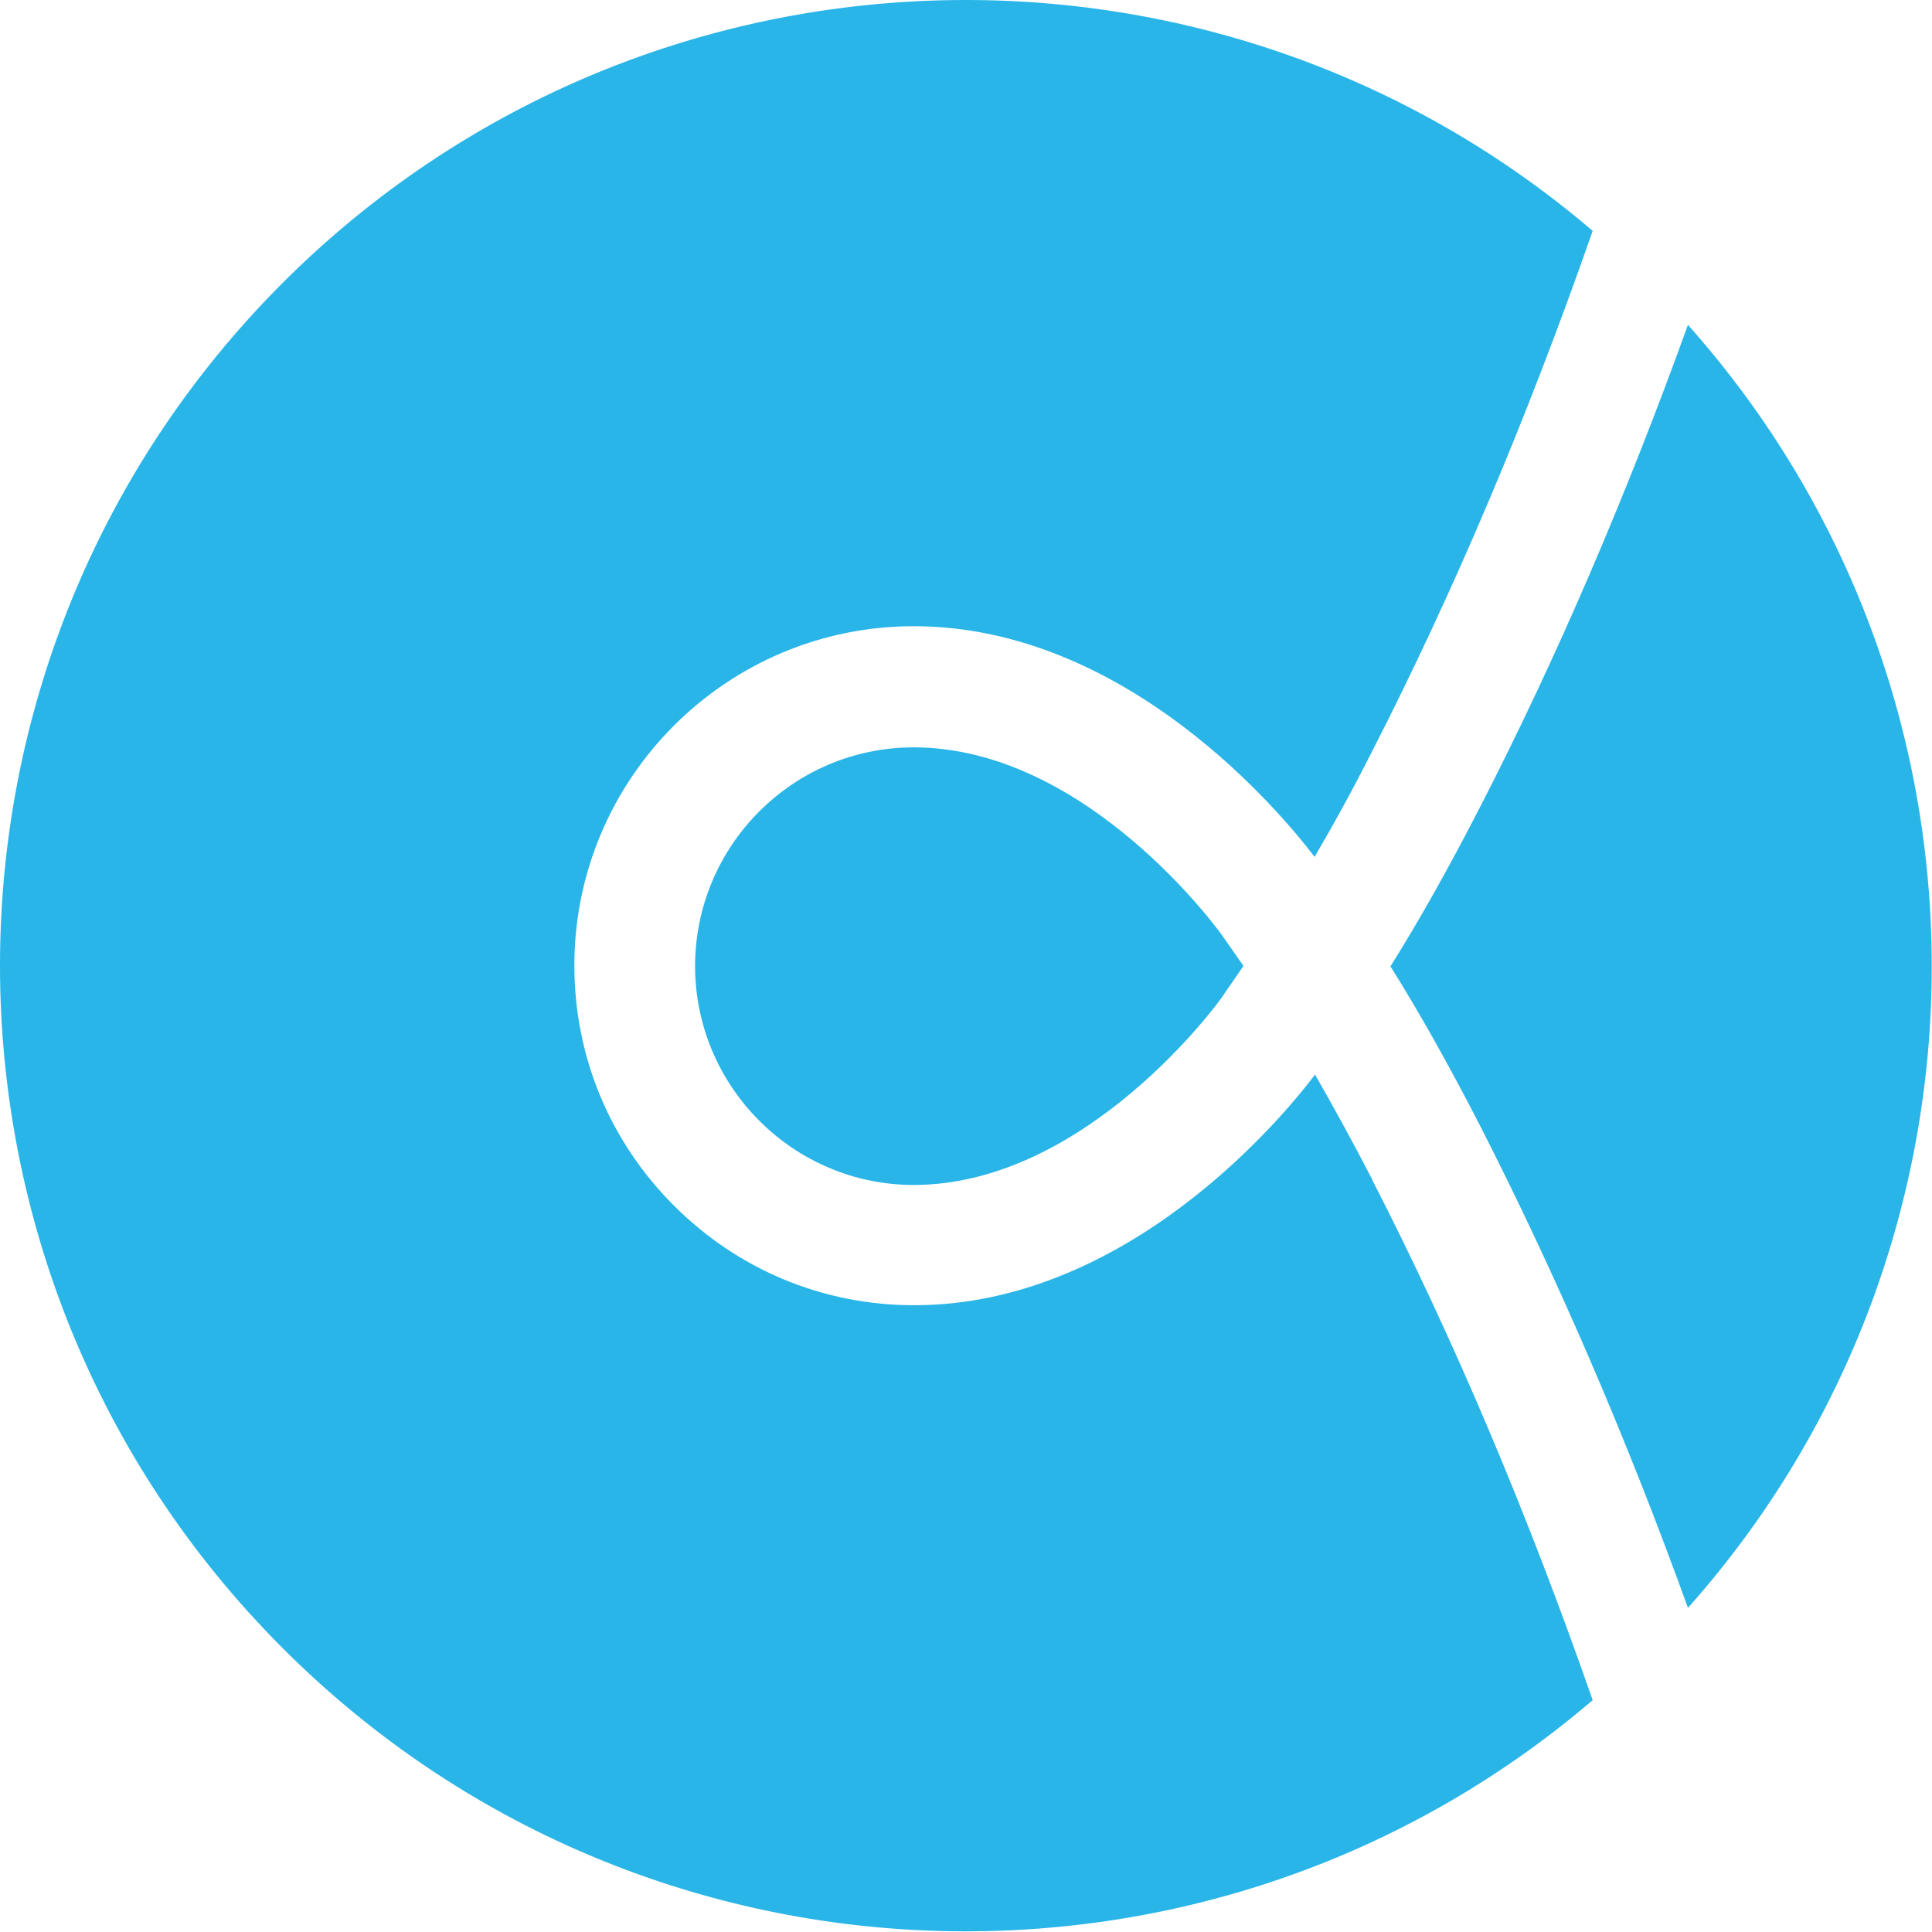
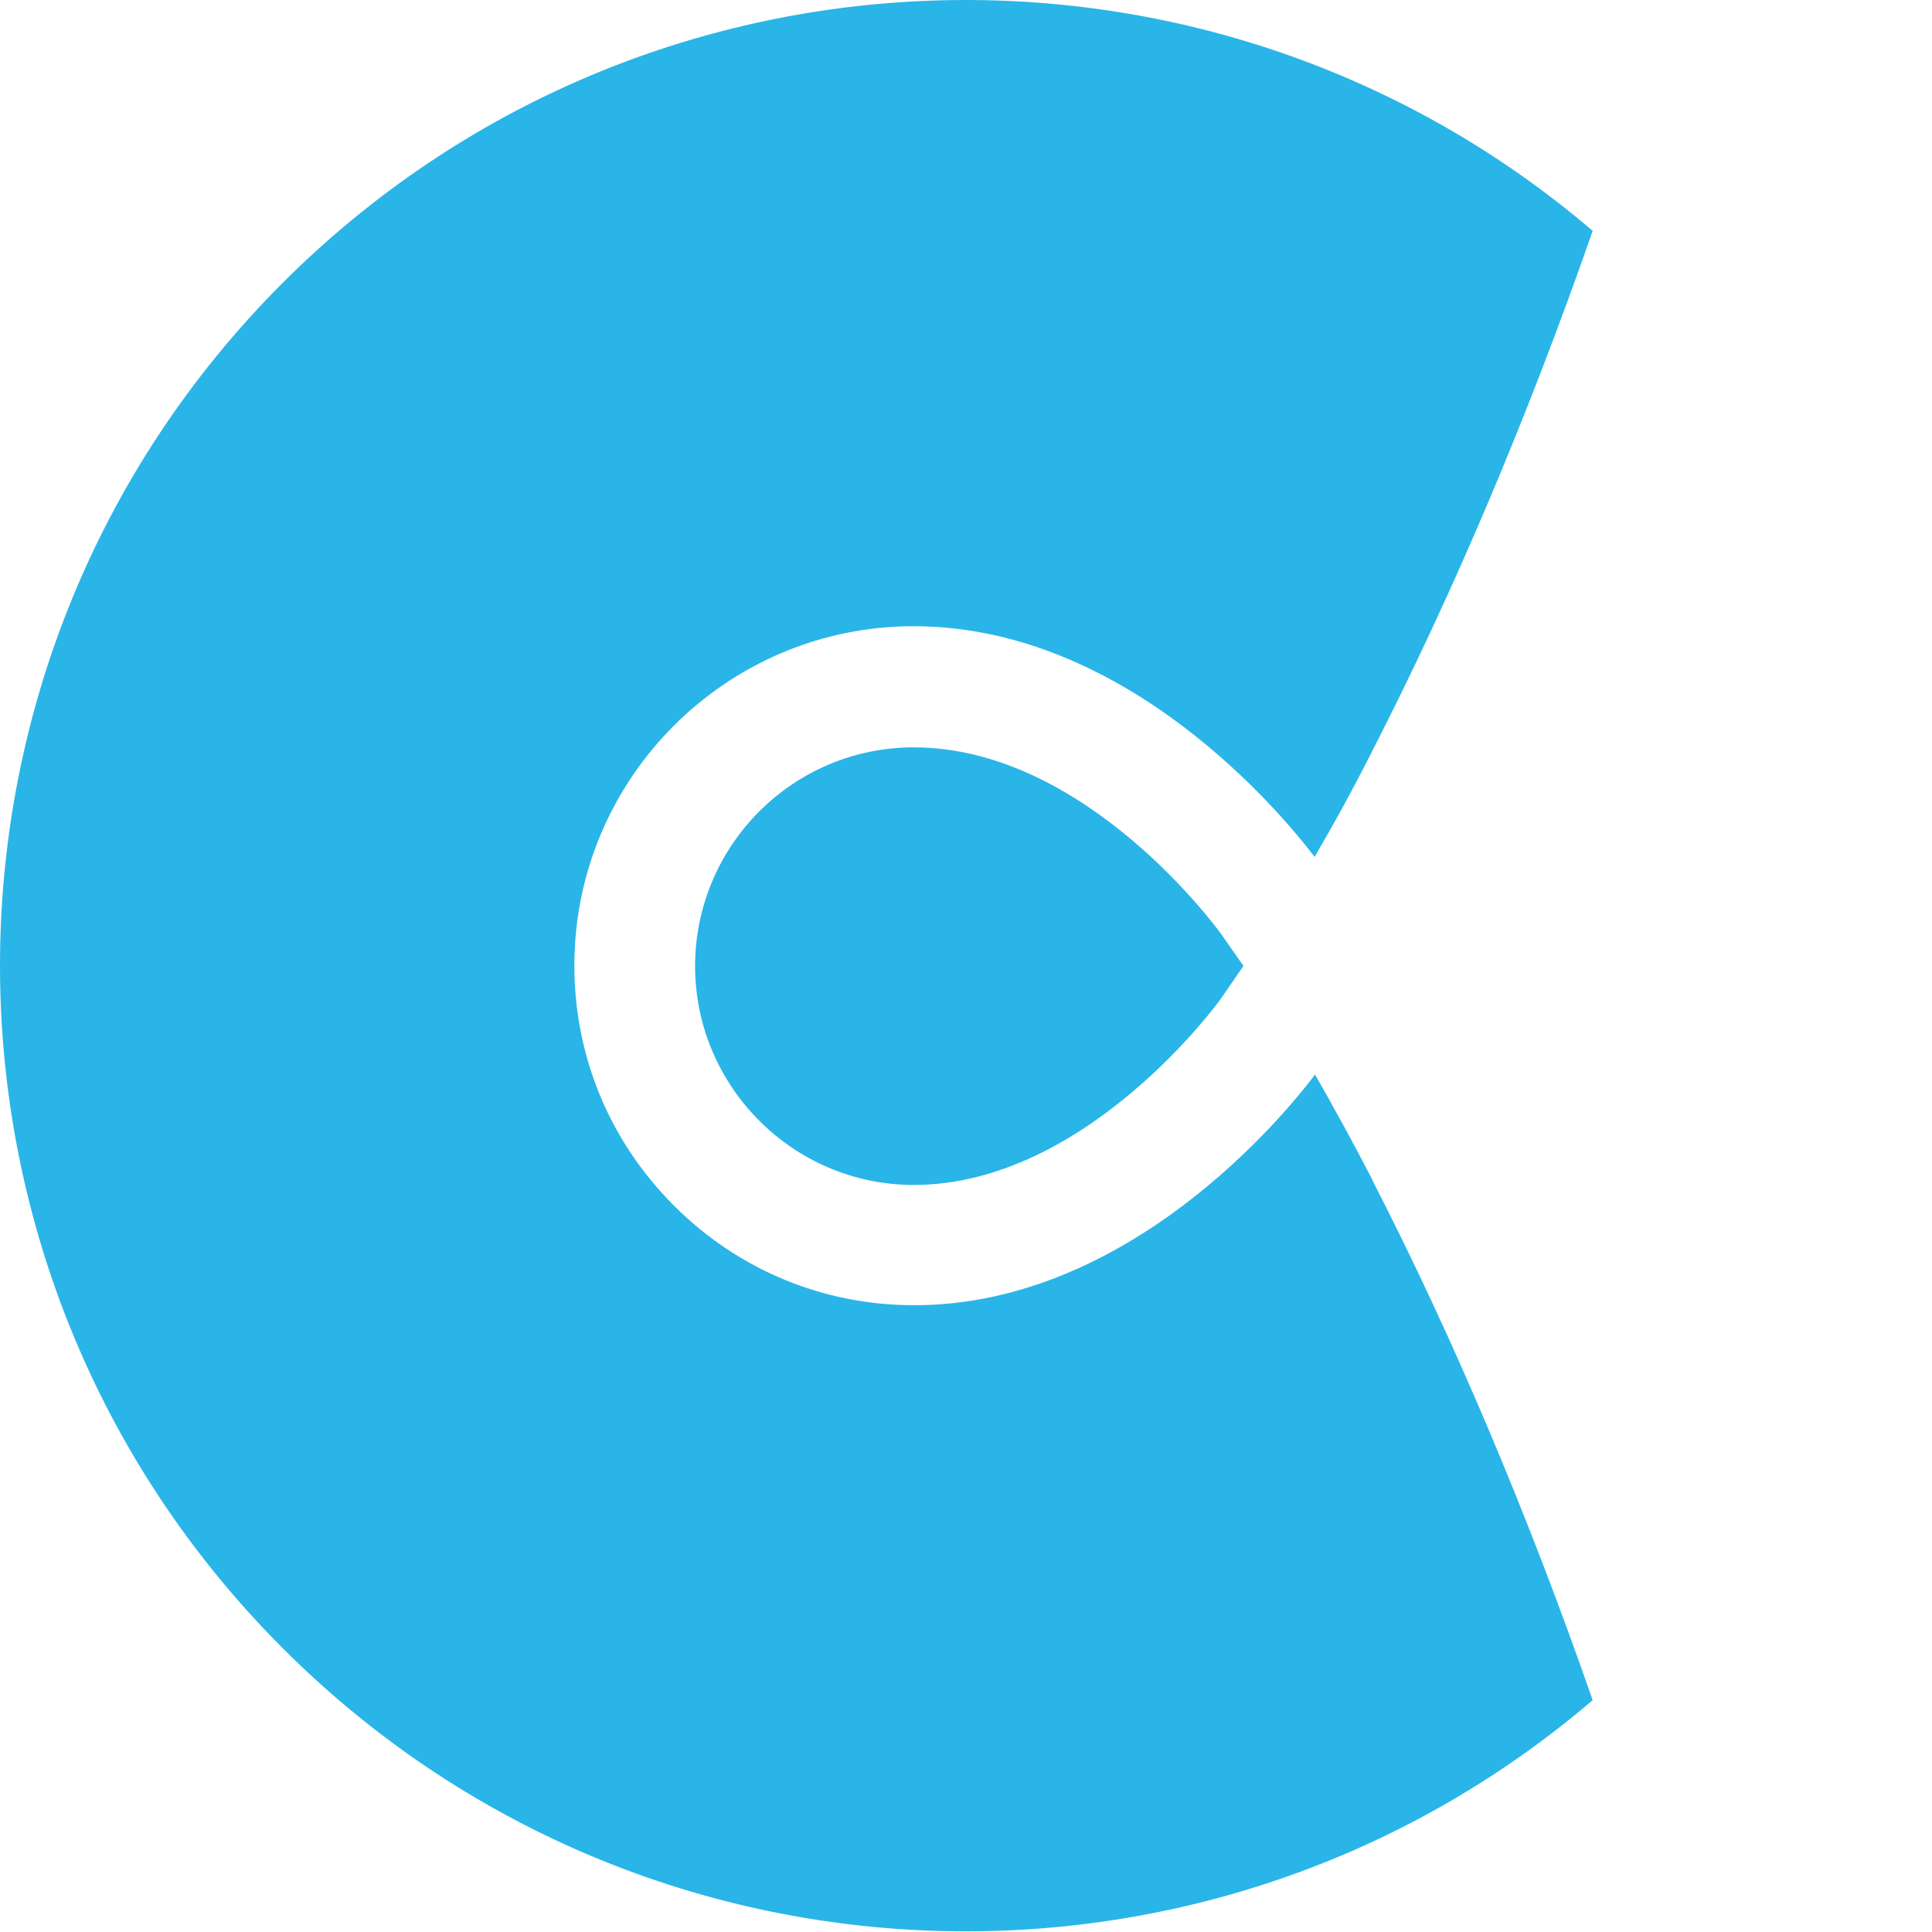
<svg xmlns="http://www.w3.org/2000/svg" width="588" height="588" viewBox="0 0 588 588" fill="none">
-   <path d="M513.725 489.355C494.831 437.001 473.575 387.928 450.35 342.398C440.903 324.028 431.981 308.152 423.189 294.112C431.981 280.073 440.903 264.196 450.35 245.826C473.706 200.427 494.831 151.223 513.725 98.87C612.659 210.006 612.659 378.219 513.725 489.355Z" fill="#29B5E8" />
  <path d="M211.545 293.981C211.545 330.72 241.461 360.637 278.069 360.637C330.816 360.637 371.36 304.347 371.754 303.691L378.446 293.981L371.754 284.403C371.36 283.878 330.947 227.457 278.069 227.457C241.33 227.457 211.545 257.373 211.545 294.112V293.981Z" fill="#29B5E8" />
  <path d="M417.679 359.062C411.774 347.646 405.87 336.887 400.227 327.046C390.649 339.774 343.282 397.244 278.201 397.244C250.515 397.244 224.667 386.485 205.116 366.935C185.566 347.384 174.806 321.535 174.806 293.85C174.806 236.904 221.124 190.586 278.07 190.586C343.15 190.586 390.518 248.188 400.096 260.785C405.869 250.944 411.774 240.184 417.547 228.769C442.477 180.09 464.915 127.08 484.728 70.266C369.262 -28.405 195.407 -23.157 86.107 86.011C-28.703 200.821 -28.703 386.879 86.107 501.689C195.407 610.988 369.262 616.236 484.728 517.434C464.915 460.619 442.477 407.479 417.547 358.931L417.679 359.062Z" fill="#29B5E8" />
</svg>